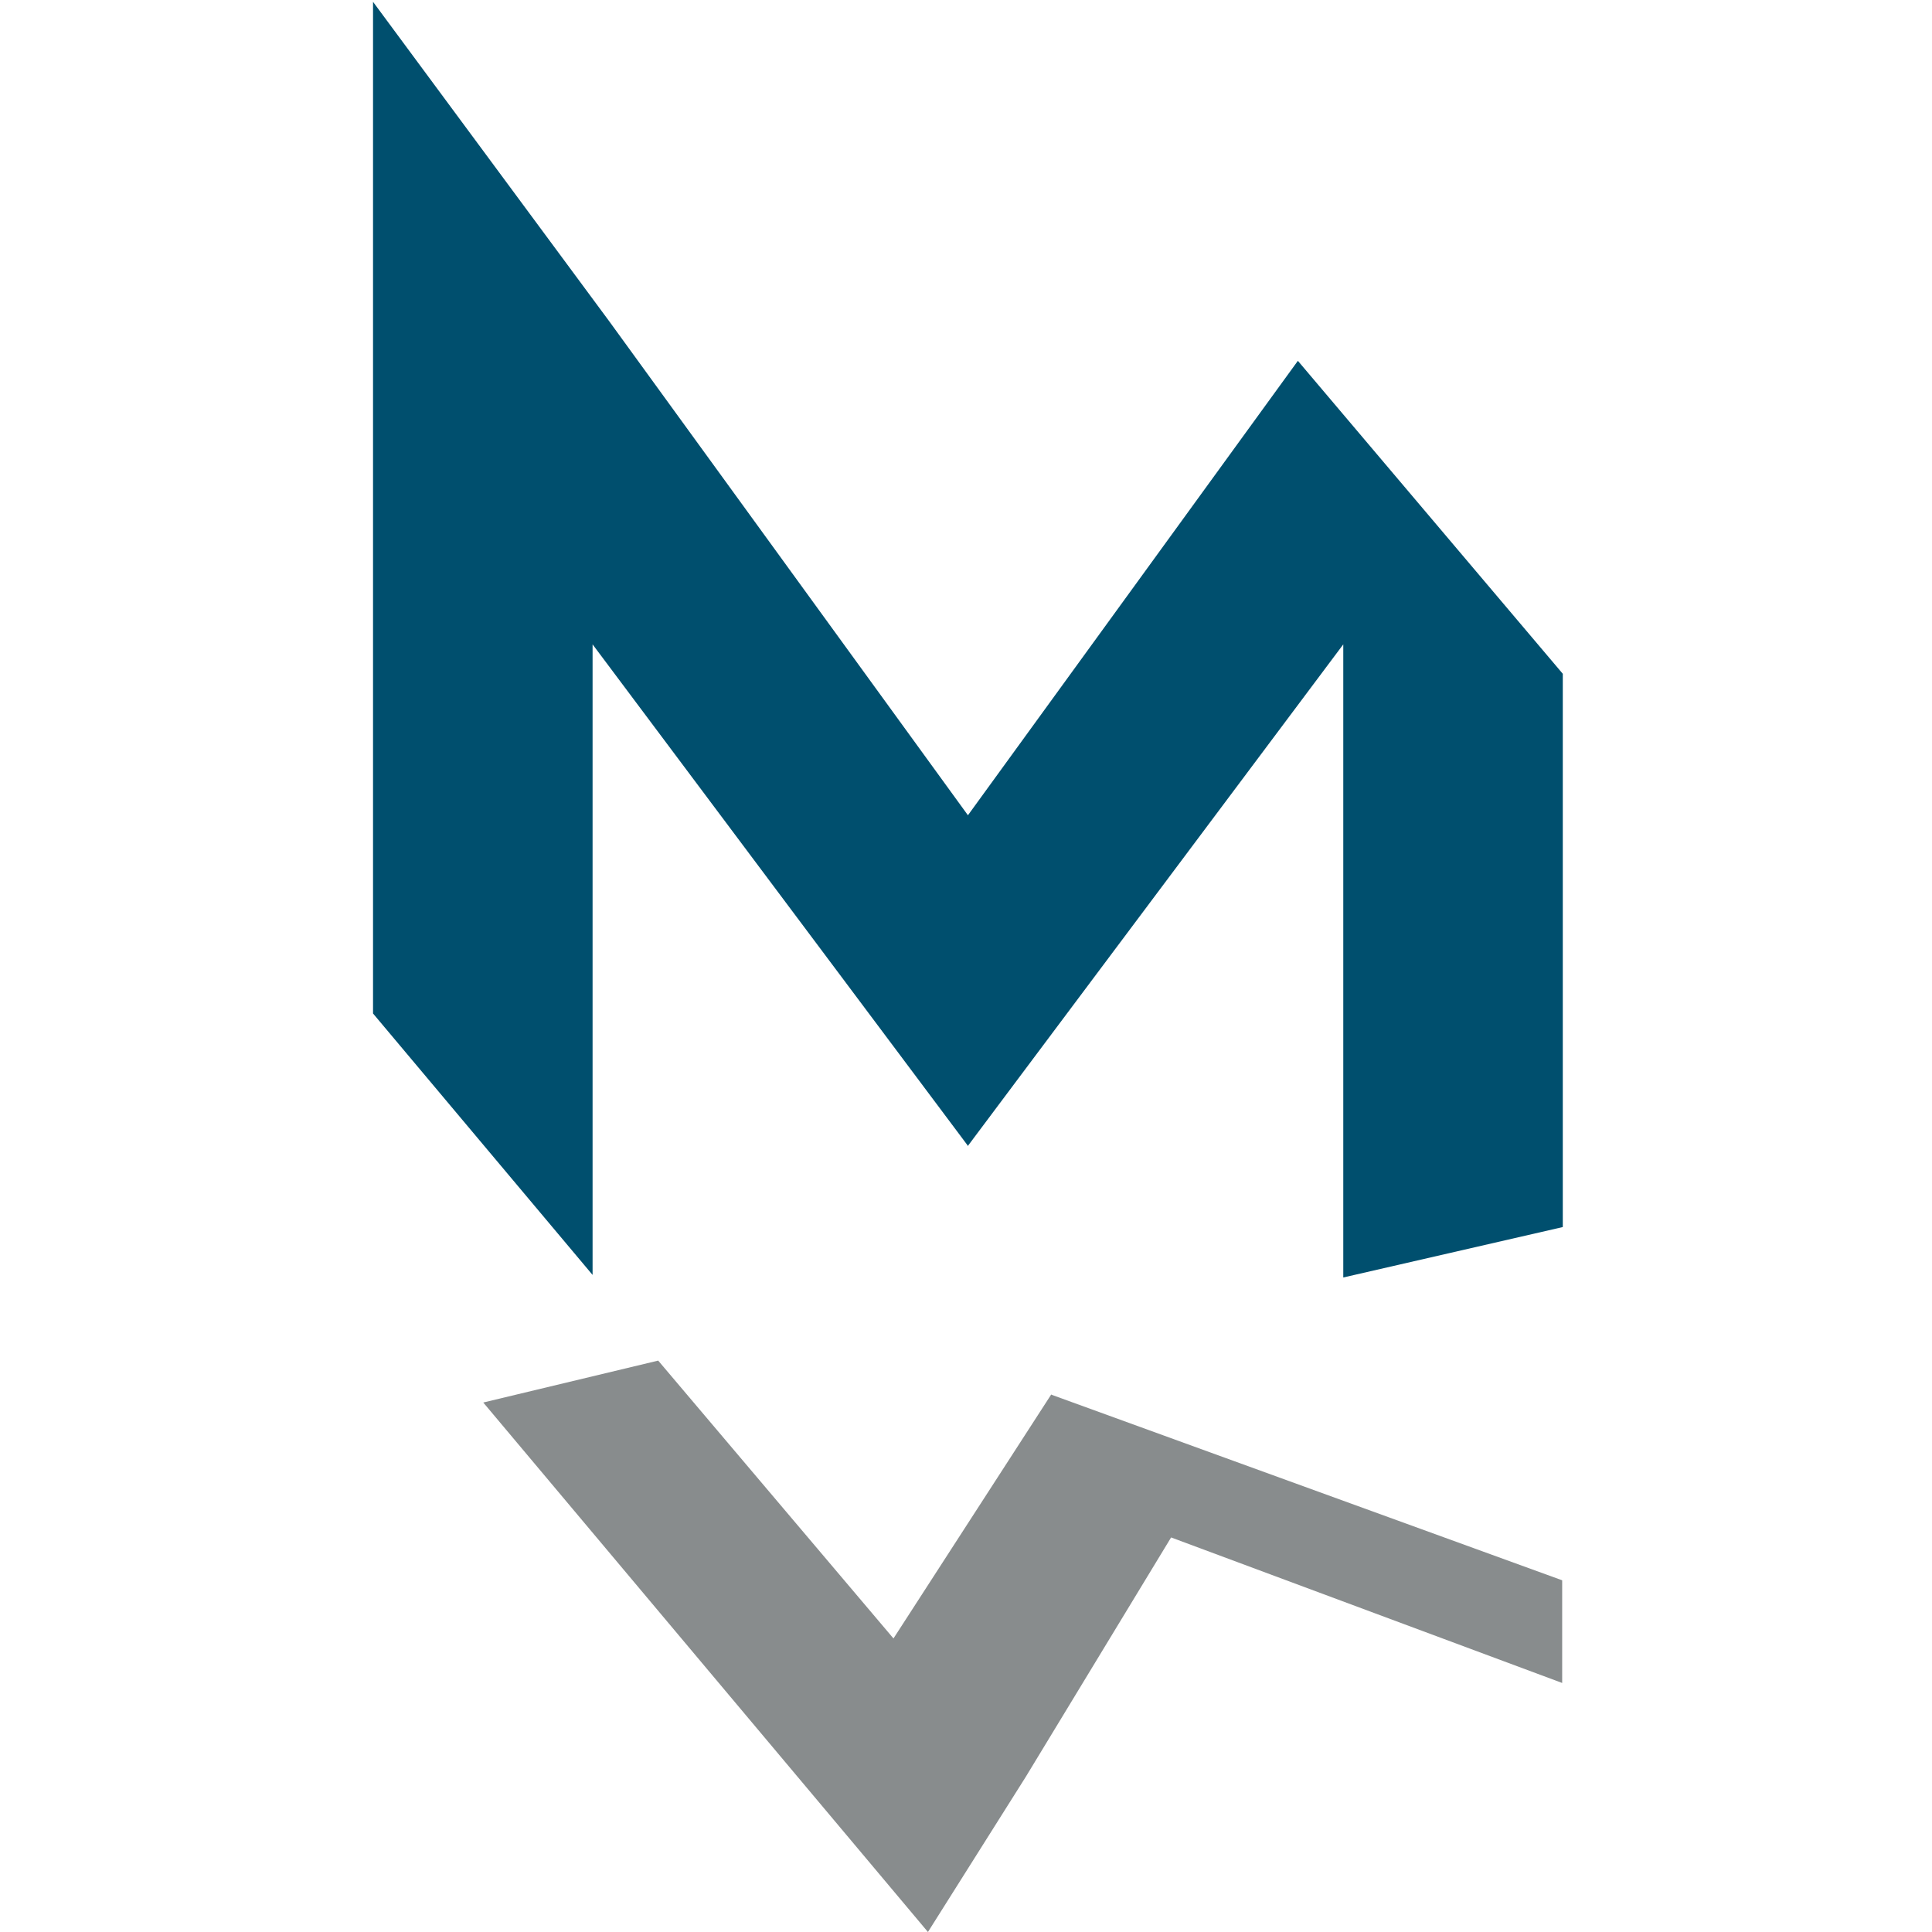
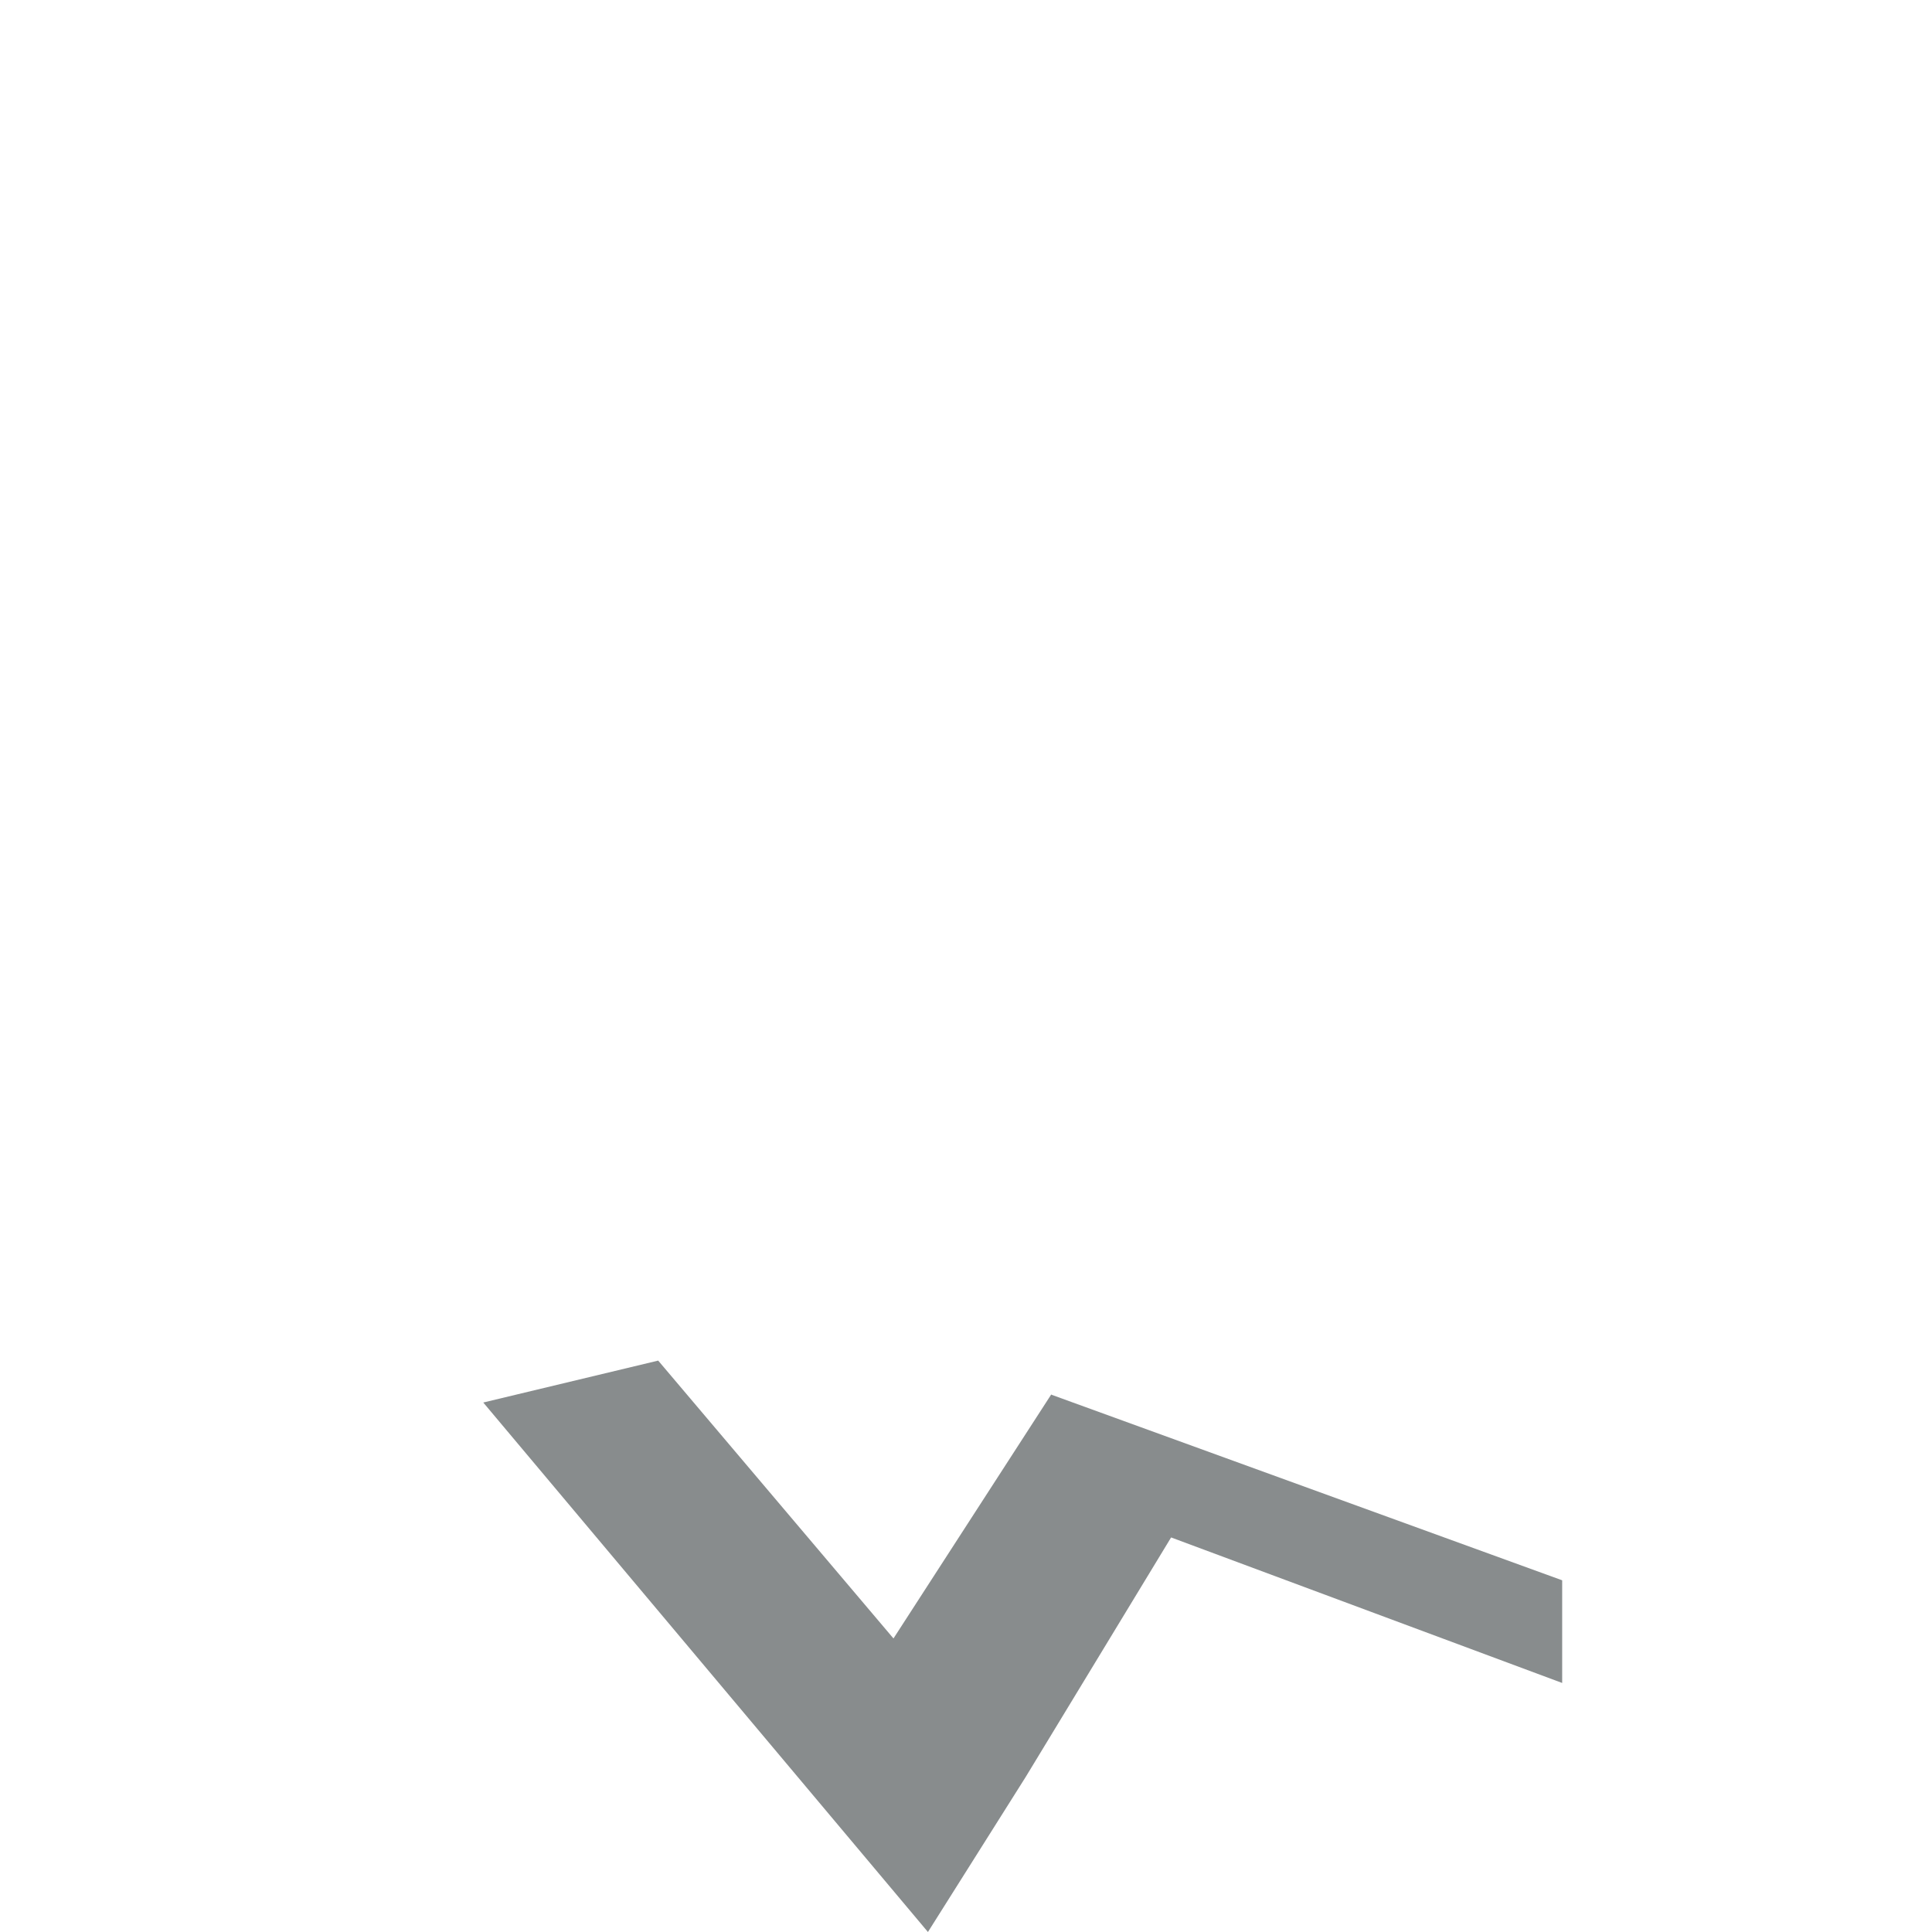
<svg xmlns="http://www.w3.org/2000/svg" id="Layer_1" viewBox="0 0 500 500">
  <defs>
    <style>
      .cls-1 {
        fill: none;
      }

      .cls-2 {
        fill: #888c8d;
      }

      .cls-3 {
        fill: #004f6e;
      }
    </style>
  </defs>
  <rect class="cls-1" width="500" height="500" />
  <polygon class="cls-2" points="125.07 362.97 240.15 500 265.44 459.89 303.08 397.89 404.29 435.55 404.29 408.98 272.11 360.95 272.06 360.88 272.04 360.92 271.96 360.89 272.01 360.96 231.23 424.03 170.34 352.12 125.07 362.97" />
-   <polygon class="cls-3" points="96.54 .47 96.54 262.29 153.36 329.95 153.36 166.76 250.45 296.47 250.45 296.61 250.5 296.54 250.55 296.61 250.55 296.47 347.64 166.76 347.64 330.61 404.45 317.56 404.45 174.38 335.89 93.38 250.5 210.99 157.62 83.08 96.54 .47" />
</svg>